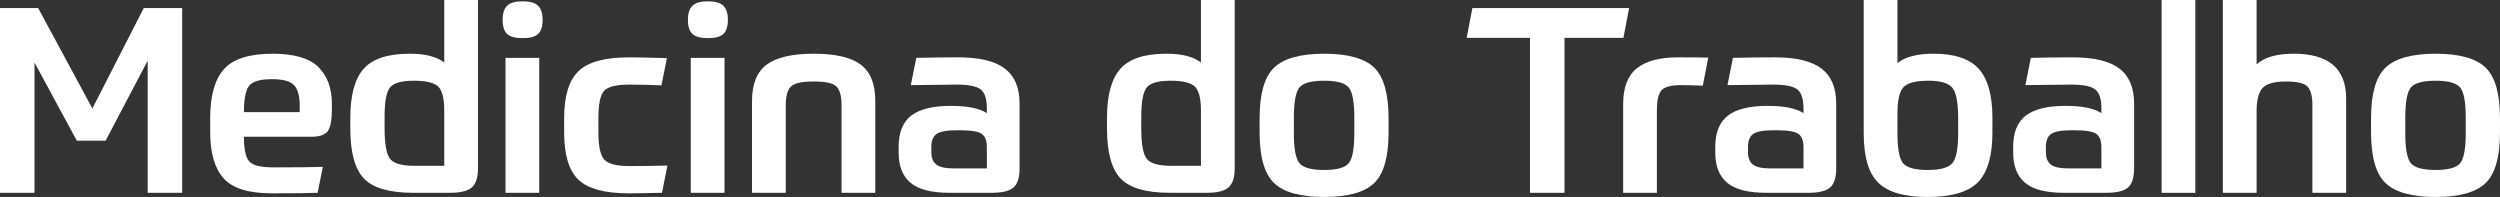
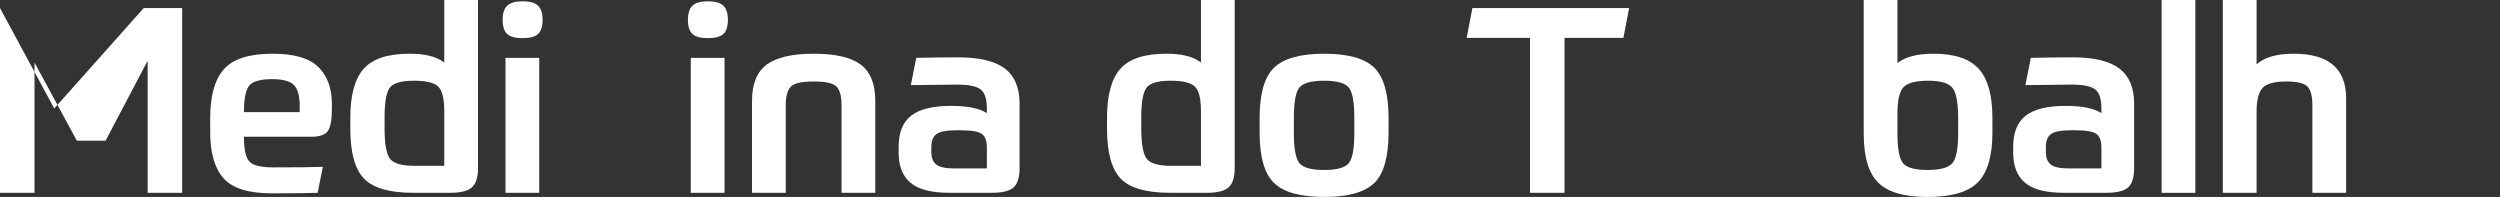
<svg xmlns="http://www.w3.org/2000/svg" version="1.1" x="0px" y="0px" width="924.854px" height="72.864px" viewBox="0 0 924.854 72.864" style="overflow:visible;enable-background:new 0 0 924.854 72.864;" xml:space="preserve">
  <rect x="0" y="0" width="924.854" height="72.864" fill="#333333" stroke="none" />
  <style type="text/css">
	.st0{fill:#FFFFFF;}
</style>
  <defs>
</defs>
  <g>
-     <path class="st0" d="M67.392,71.328H54.624V22.464L39.071,52.032H28.416L12.768,23.136v48.192H0V2.977h14.111l20.064,37.151   L53.184,2.977h14.208V71.328z" />
+     <path class="st0" d="M67.392,71.328H54.624V22.464L39.071,52.032H28.416L12.768,23.136v48.192H0V2.977l20.064,37.151   L53.184,2.977h14.208V71.328z" />
    <path class="st0" d="M115.199,50.592h-24.96c0,4.673,0.672,7.729,2.016,9.168c1.344,1.44,4.287,2.16,8.832,2.16   c8.448,0,14.559-0.062,18.336-0.191l-1.92,9.6c-3.137,0.128-8.801,0.192-16.992,0.192c-8.577,0-14.513-1.855-17.808-5.568   c-3.297-3.711-4.944-9.375-4.944-16.992v-5.376c0-8.127,1.68-14.112,5.04-17.952s9.392-5.76,18.096-5.76   c7.936,0,13.567,1.648,16.896,4.944c3.327,3.297,4.992,7.856,4.992,13.68v1.632c0,4.289-0.528,7.104-1.584,8.448   C120.143,49.92,118.142,50.592,115.199,50.592z M100.606,29.28c-4.288,0-7.089,0.801-8.399,2.399   c-1.312,1.601-1.968,4.865-1.968,9.792h20.64v-2.208c0-3.775-0.72-6.384-2.16-7.823C107.279,30,104.574,29.28,100.606,29.28z" />
    <path class="st0" d="M166.559,71.328h-13.632c-8.832,0-14.928-1.76-18.288-5.28c-3.36-3.519-5.04-9.663-5.04-18.432v-4.032   c0-8.384,1.647-14.432,4.944-18.144c3.295-3.711,8.976-5.568,17.04-5.568c5.76,0,10.016,1.089,12.768,3.264V0h12.48v62.304   c0,3.329-0.753,5.664-2.257,7.009C173.07,70.656,170.398,71.328,166.559,71.328z M153.311,61.344h11.04V40.992   c0-4.544-0.753-7.536-2.256-8.976c-1.505-1.44-4.497-2.16-8.976-2.16c-4.546,0-7.488,0.832-8.832,2.496   c-1.345,1.665-2.017,5.312-2.017,10.943v4.128c0,5.89,0.688,9.682,2.064,11.376C145.71,60.497,148.703,61.344,153.311,61.344z" />
    <path class="st0" d="M200.734,7.296c0,2.496-0.562,4.257-1.681,5.28c-1.12,1.024-3.023,1.536-5.712,1.536   c-2.688,0-4.593-0.512-5.712-1.536c-1.12-1.023-1.68-2.784-1.68-5.28c0-2.367,0.56-4.095,1.68-5.184   c1.119-1.088,3.024-1.632,5.712-1.632c2.688,0,4.592,0.544,5.712,1.632C200.173,3.201,200.734,4.929,200.734,7.296z    M187.006,71.328v-49.92h12.48v49.92H187.006z" />
-     <path class="st0" d="M232.893,31.296c-4.801,0-7.92,0.753-9.36,2.256c-1.44,1.505-2.16,4.913-2.16,10.225v5.184   c0,5.249,0.752,8.641,2.256,10.176c1.503,1.536,4.592,2.305,9.265,2.305c3.84,0,8.511-0.063,14.016-0.192l-2.016,10.08   c-5.505,0.128-9.601,0.192-12.288,0.192c-8.896,0-15.105-1.681-18.624-5.04c-3.521-3.36-5.28-9.2-5.28-17.521v-5.184   c0-8.256,1.776-14.079,5.328-17.473c3.552-3.391,9.744-5.088,18.576-5.088c3.583,0,8.287,0.097,14.111,0.288l-2.016,10.08   C241.115,31.393,237.18,31.296,232.893,31.296z" />
    <path class="st0" d="M269.277,7.296c0,2.496-0.562,4.257-1.681,5.28c-1.12,1.024-3.023,1.536-5.712,1.536   c-2.688,0-4.593-0.512-5.712-1.536c-1.12-1.023-1.68-2.784-1.68-5.28c0-2.367,0.56-4.095,1.68-5.184   c1.119-1.088,3.024-1.632,5.712-1.632c2.688,0,4.592,0.544,5.712,1.632C268.716,3.201,269.277,4.929,269.277,7.296z    M255.549,71.328v-49.92h12.48v49.92H255.549z" />
    <path class="st0" d="M290.684,71.328h-12.48V37.344c0-6.271,1.808-10.752,5.424-13.439c3.615-2.688,9.423-4.032,17.424-4.032   c8,0,13.791,1.344,17.376,4.032c3.584,2.688,5.377,7.168,5.377,13.439v33.984h-12.48V38.88c0-3.264-0.609-5.535-1.824-6.815   c-1.216-1.28-4.032-1.92-8.448-1.92s-7.247,0.64-8.495,1.92s-1.872,3.552-1.872,6.815V71.328z" />
    <path class="st0" d="M377.179,38.304v24c0,3.394-0.753,5.745-2.256,7.057c-1.505,1.312-4.176,1.968-8.017,1.968h-15.647   c-6.657,0-11.457-1.231-14.4-3.696c-2.944-2.463-4.416-6.191-4.416-11.184v-2.112c0-5.312,1.551-9.168,4.656-11.567   c3.104-2.4,8.016-3.601,14.736-3.601c6.079,0,10.495,0.897,13.248,2.688v-1.729c0-3.519-0.769-5.871-2.305-7.056   c-1.536-1.184-4.48-1.776-8.832-1.776c-1.601,0-4.416,0.033-8.447,0.097c-4.032,0.064-6.881,0.096-8.544,0.096l2.016-10.08   c4.735-0.128,9.919-0.192,15.552-0.192c7.808,0,13.536,1.377,17.185,4.128C375.354,28.097,377.179,32.417,377.179,38.304z    M352.891,62.304h12.192v-7.775c0-2.432-0.624-4.095-1.872-4.992c-1.248-0.896-3.889-1.344-7.92-1.344h-1.44   c-3.585,0-6.033,0.448-7.344,1.344c-1.312,0.897-1.968,2.529-1.968,4.896v1.824c0,2.112,0.607,3.648,1.823,4.608   C347.577,61.824,349.754,62.304,352.891,62.304z" />
    <path class="st0" d="M446.49,71.328h-13.632c-8.832,0-14.928-1.76-18.288-5.28c-3.36-3.519-5.04-9.663-5.04-18.432v-4.032   c0-8.384,1.647-14.432,4.944-18.144c3.295-3.711,8.976-5.568,17.04-5.568c5.76,0,10.016,1.089,12.768,3.264V0h12.48v62.304   c0,3.329-0.753,5.664-2.257,7.009C453.002,70.656,450.33,71.328,446.49,71.328z M433.242,61.344h11.04V40.992   c0-4.544-0.753-7.536-2.256-8.976c-1.505-1.44-4.497-2.16-8.976-2.16c-4.546,0-7.488,0.832-8.832,2.496   c-1.345,1.665-2.017,5.312-2.017,10.943v4.128c0,5.89,0.688,9.682,2.064,11.376C425.642,60.497,428.635,61.344,433.242,61.344z" />
    <path class="st0" d="M471.355,25.008c3.584-3.423,9.759-5.136,18.528-5.136c8.768,0,14.928,1.713,18.479,5.136   c3.553,3.425,5.328,9.682,5.328,18.769v5.184c0,9.089-1.775,15.345-5.328,18.769c-3.552,3.424-9.712,5.136-18.479,5.136   c-8.77,0-14.944-1.712-18.528-5.136c-3.585-3.424-5.376-9.68-5.376-18.769v-5.184C465.979,34.689,467.771,28.433,471.355,25.008z    M501.02,49.248v-5.664c0-5.888-0.705-9.647-2.112-11.28c-1.408-1.632-4.416-2.447-9.023-2.447c-4.673,0-7.713,0.815-9.12,2.447   c-1.408,1.633-2.112,5.393-2.112,11.28v5.664c0,5.824,0.704,9.552,2.112,11.184c1.407,1.633,4.447,2.448,9.12,2.448   c4.607,0,7.615-0.815,9.023-2.448C500.314,58.8,501.02,55.072,501.02,49.248z" />
    <path class="st0" d="M544.697,2.977h57.983l-2.111,11.04h-21.792v57.312h-12.769V14.017h-23.424L544.697,2.977z" />
-     <path class="st0" d="M612.953,40.512v30.816h-12.48V38.496c0-6.144,1.695-10.56,5.088-13.248c3.392-2.688,8.415-4.032,15.072-4.032   c5.312,0,9.087,0.033,11.328,0.097l-2.017,10.367c-3.456-0.127-6.144-0.191-8.063-0.191c-3.777,0-6.209,0.672-7.296,2.016   C613.496,34.848,612.953,37.186,612.953,40.512z" />
-     <path class="st0" d="M679.288,38.304v24c0,3.394-0.753,5.745-2.256,7.057c-1.505,1.312-4.176,1.968-8.017,1.968h-15.647   c-6.657,0-11.457-1.231-14.4-3.696c-2.944-2.463-4.416-6.191-4.416-11.184v-2.112c0-5.312,1.551-9.168,4.656-11.567   c3.104-2.4,8.016-3.601,14.736-3.601c6.079,0,10.495,0.897,13.248,2.688v-1.729c0-3.519-0.769-5.871-2.305-7.056   c-1.536-1.184-4.48-1.776-8.832-1.776c-1.601,0-4.416,0.033-8.447,0.097c-4.032,0.064-6.881,0.096-8.544,0.096l2.016-10.08   c4.735-0.128,9.919-0.192,15.552-0.192c7.808,0,13.536,1.377,17.185,4.128C677.464,28.097,679.288,32.417,679.288,38.304z    M655,62.304h12.192v-7.775c0-2.432-0.624-4.095-1.872-4.992c-1.248-0.896-3.889-1.344-7.92-1.344h-1.44   c-3.585,0-6.033,0.448-7.344,1.344c-1.312,0.897-1.968,2.529-1.968,4.896v1.824c0,2.112,0.607,3.648,1.823,4.608   C649.687,61.824,651.863,62.304,655,62.304z" />
    <path class="st0" d="M737.08,43.584v5.472c0,8.513-1.761,14.609-5.28,18.288c-3.521,3.682-9.825,5.521-18.912,5.521   c-8.385,0-14.385-1.743-18-5.232c-3.616-3.487-5.424-9.614-5.424-18.384V0h12.48v23.328c2.88-2.304,7.327-3.456,13.344-3.456   c7.808,0,13.392,1.872,16.752,5.616S737.08,35.265,737.08,43.584z M713.368,29.856c-4.608,0-7.665,0.801-9.168,2.399   c-1.505,1.601-2.256,4.833-2.256,9.696v7.296c0,5.824,0.703,9.552,2.111,11.184c1.407,1.633,4.448,2.448,9.12,2.448   c4.544,0,7.551-0.815,9.024-2.448c1.472-1.632,2.208-5.359,2.208-11.184v-5.376c0-5.888-0.721-9.696-2.16-11.424   C720.808,30.72,717.847,29.856,713.368,29.856z" />
    <path class="st0" d="M789.495,38.304v24c0,3.394-0.753,5.745-2.256,7.057c-1.505,1.312-4.176,1.968-8.017,1.968h-15.647   c-6.657,0-11.457-1.231-14.4-3.696c-2.944-2.463-4.416-6.191-4.416-11.184v-2.112c0-5.312,1.551-9.168,4.656-11.567   c3.104-2.4,8.016-3.601,14.736-3.601c6.079,0,10.495,0.897,13.248,2.688v-1.729c0-3.519-0.769-5.871-2.305-7.056   c-1.536-1.184-4.48-1.776-8.832-1.776c-1.601,0-4.416,0.033-8.447,0.097c-4.032,0.064-6.881,0.096-8.544,0.096l2.016-10.08   c4.735-0.128,9.919-0.192,15.552-0.192c7.808,0,13.536,1.377,17.185,4.128C787.671,28.097,789.495,32.417,789.495,38.304z    M765.207,62.304h12.192v-7.775c0-2.432-0.624-4.095-1.872-4.992c-1.248-0.896-3.889-1.344-7.92-1.344h-1.44   c-3.585,0-6.033,0.448-7.344,1.344c-1.312,0.897-1.968,2.529-1.968,4.896v1.824c0,2.112,0.607,3.648,1.823,4.608   C759.894,61.824,762.07,62.304,765.207,62.304z" />
    <path class="st0" d="M799.671,71.328V0h12.48v71.328H799.671z" />
    <path class="st0" d="M834.807,71.328h-12.48V0h12.48v23.809c2.88-2.624,7.455-3.937,13.728-3.937   c12.927,0,19.393,5.505,19.393,16.512v34.944h-12.48V38.88c0-3.264-0.593-5.535-1.776-6.815c-1.185-1.28-3.824-1.92-7.92-1.92   c-4.353,0-7.265,0.801-8.735,2.399c-1.474,1.601-2.208,4.512-2.208,8.736V71.328z" />
-     <path class="st0" d="M882.518,25.008c3.584-3.423,9.759-5.136,18.528-5.136c8.768,0,14.928,1.713,18.479,5.136   c3.553,3.425,5.328,9.682,5.328,18.769v5.184c0,9.089-1.775,15.345-5.328,18.769c-3.552,3.424-9.712,5.136-18.479,5.136   c-8.77,0-14.944-1.712-18.528-5.136c-3.585-3.424-5.376-9.68-5.376-18.769v-5.184C877.142,34.689,878.933,28.433,882.518,25.008z    M912.182,49.248v-5.664c0-5.888-0.705-9.647-2.112-11.28c-1.408-1.632-4.416-2.447-9.023-2.447c-4.673,0-7.713,0.815-9.12,2.447   c-1.408,1.633-2.112,5.393-2.112,11.28v5.664c0,5.824,0.704,9.552,2.112,11.184c1.407,1.633,4.447,2.448,9.12,2.448   c4.607,0,7.615-0.815,9.023-2.448C911.477,58.8,912.182,55.072,912.182,49.248z" />
  </g>
</svg>